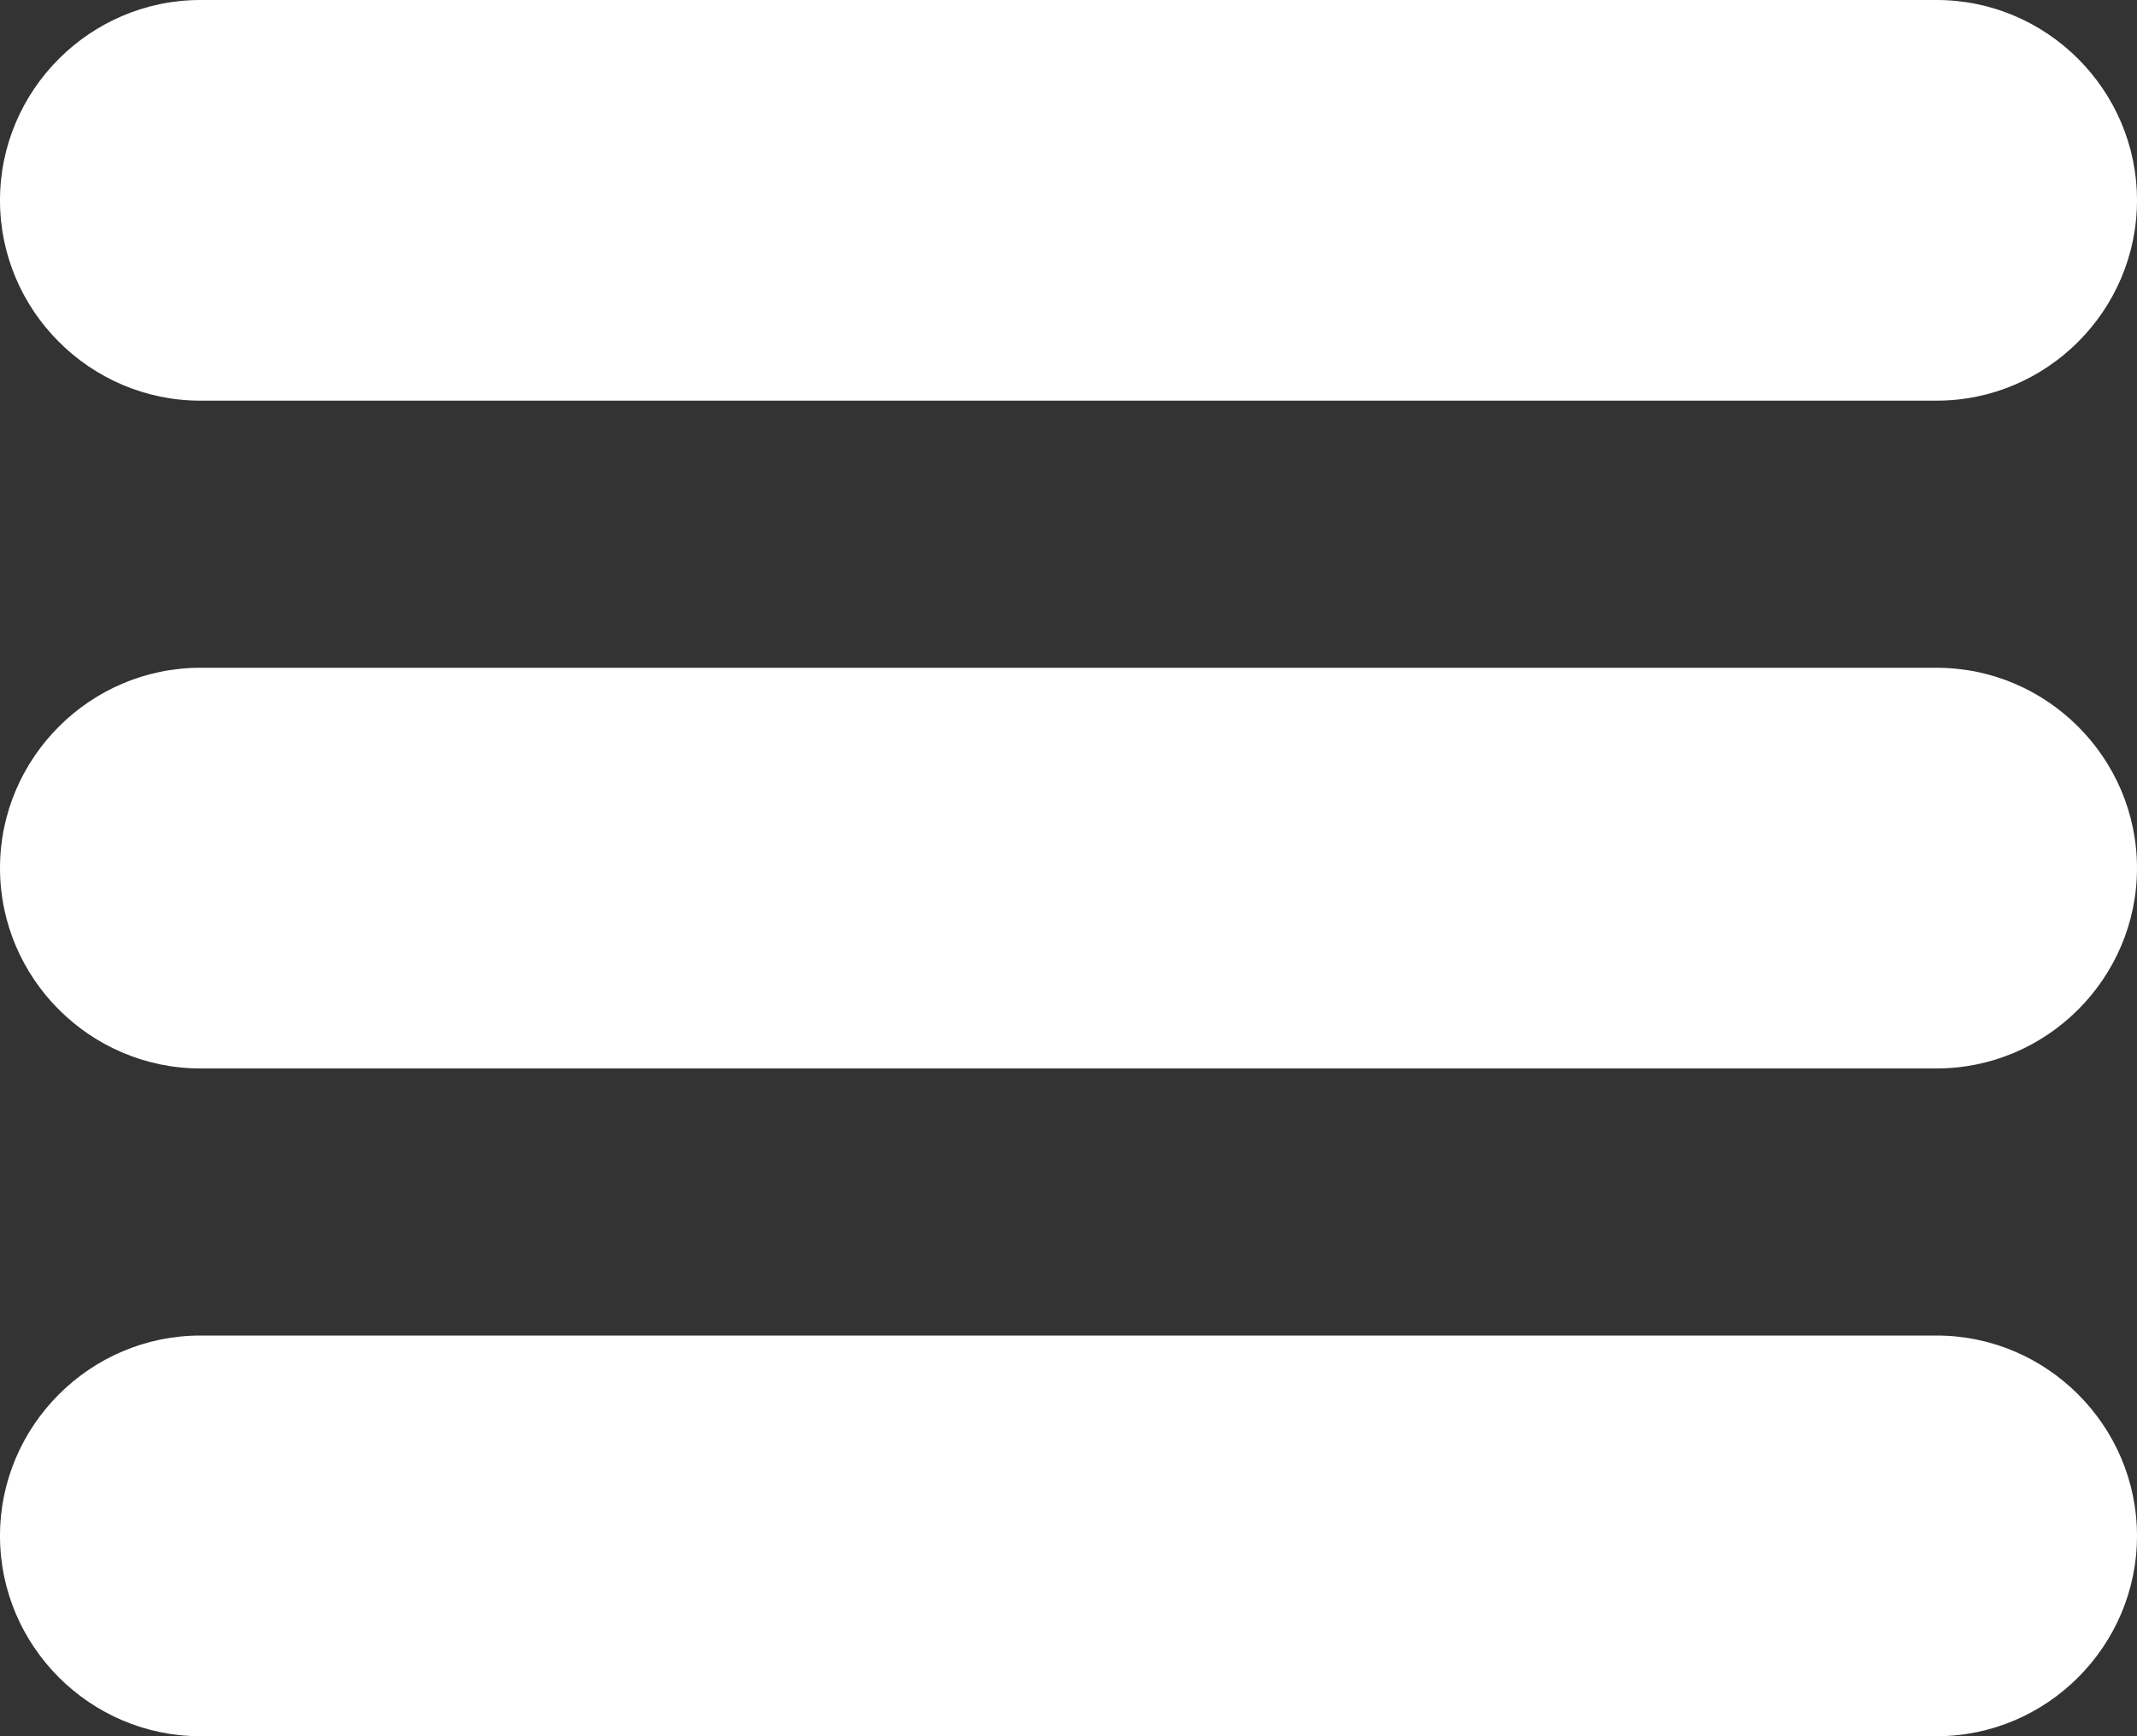
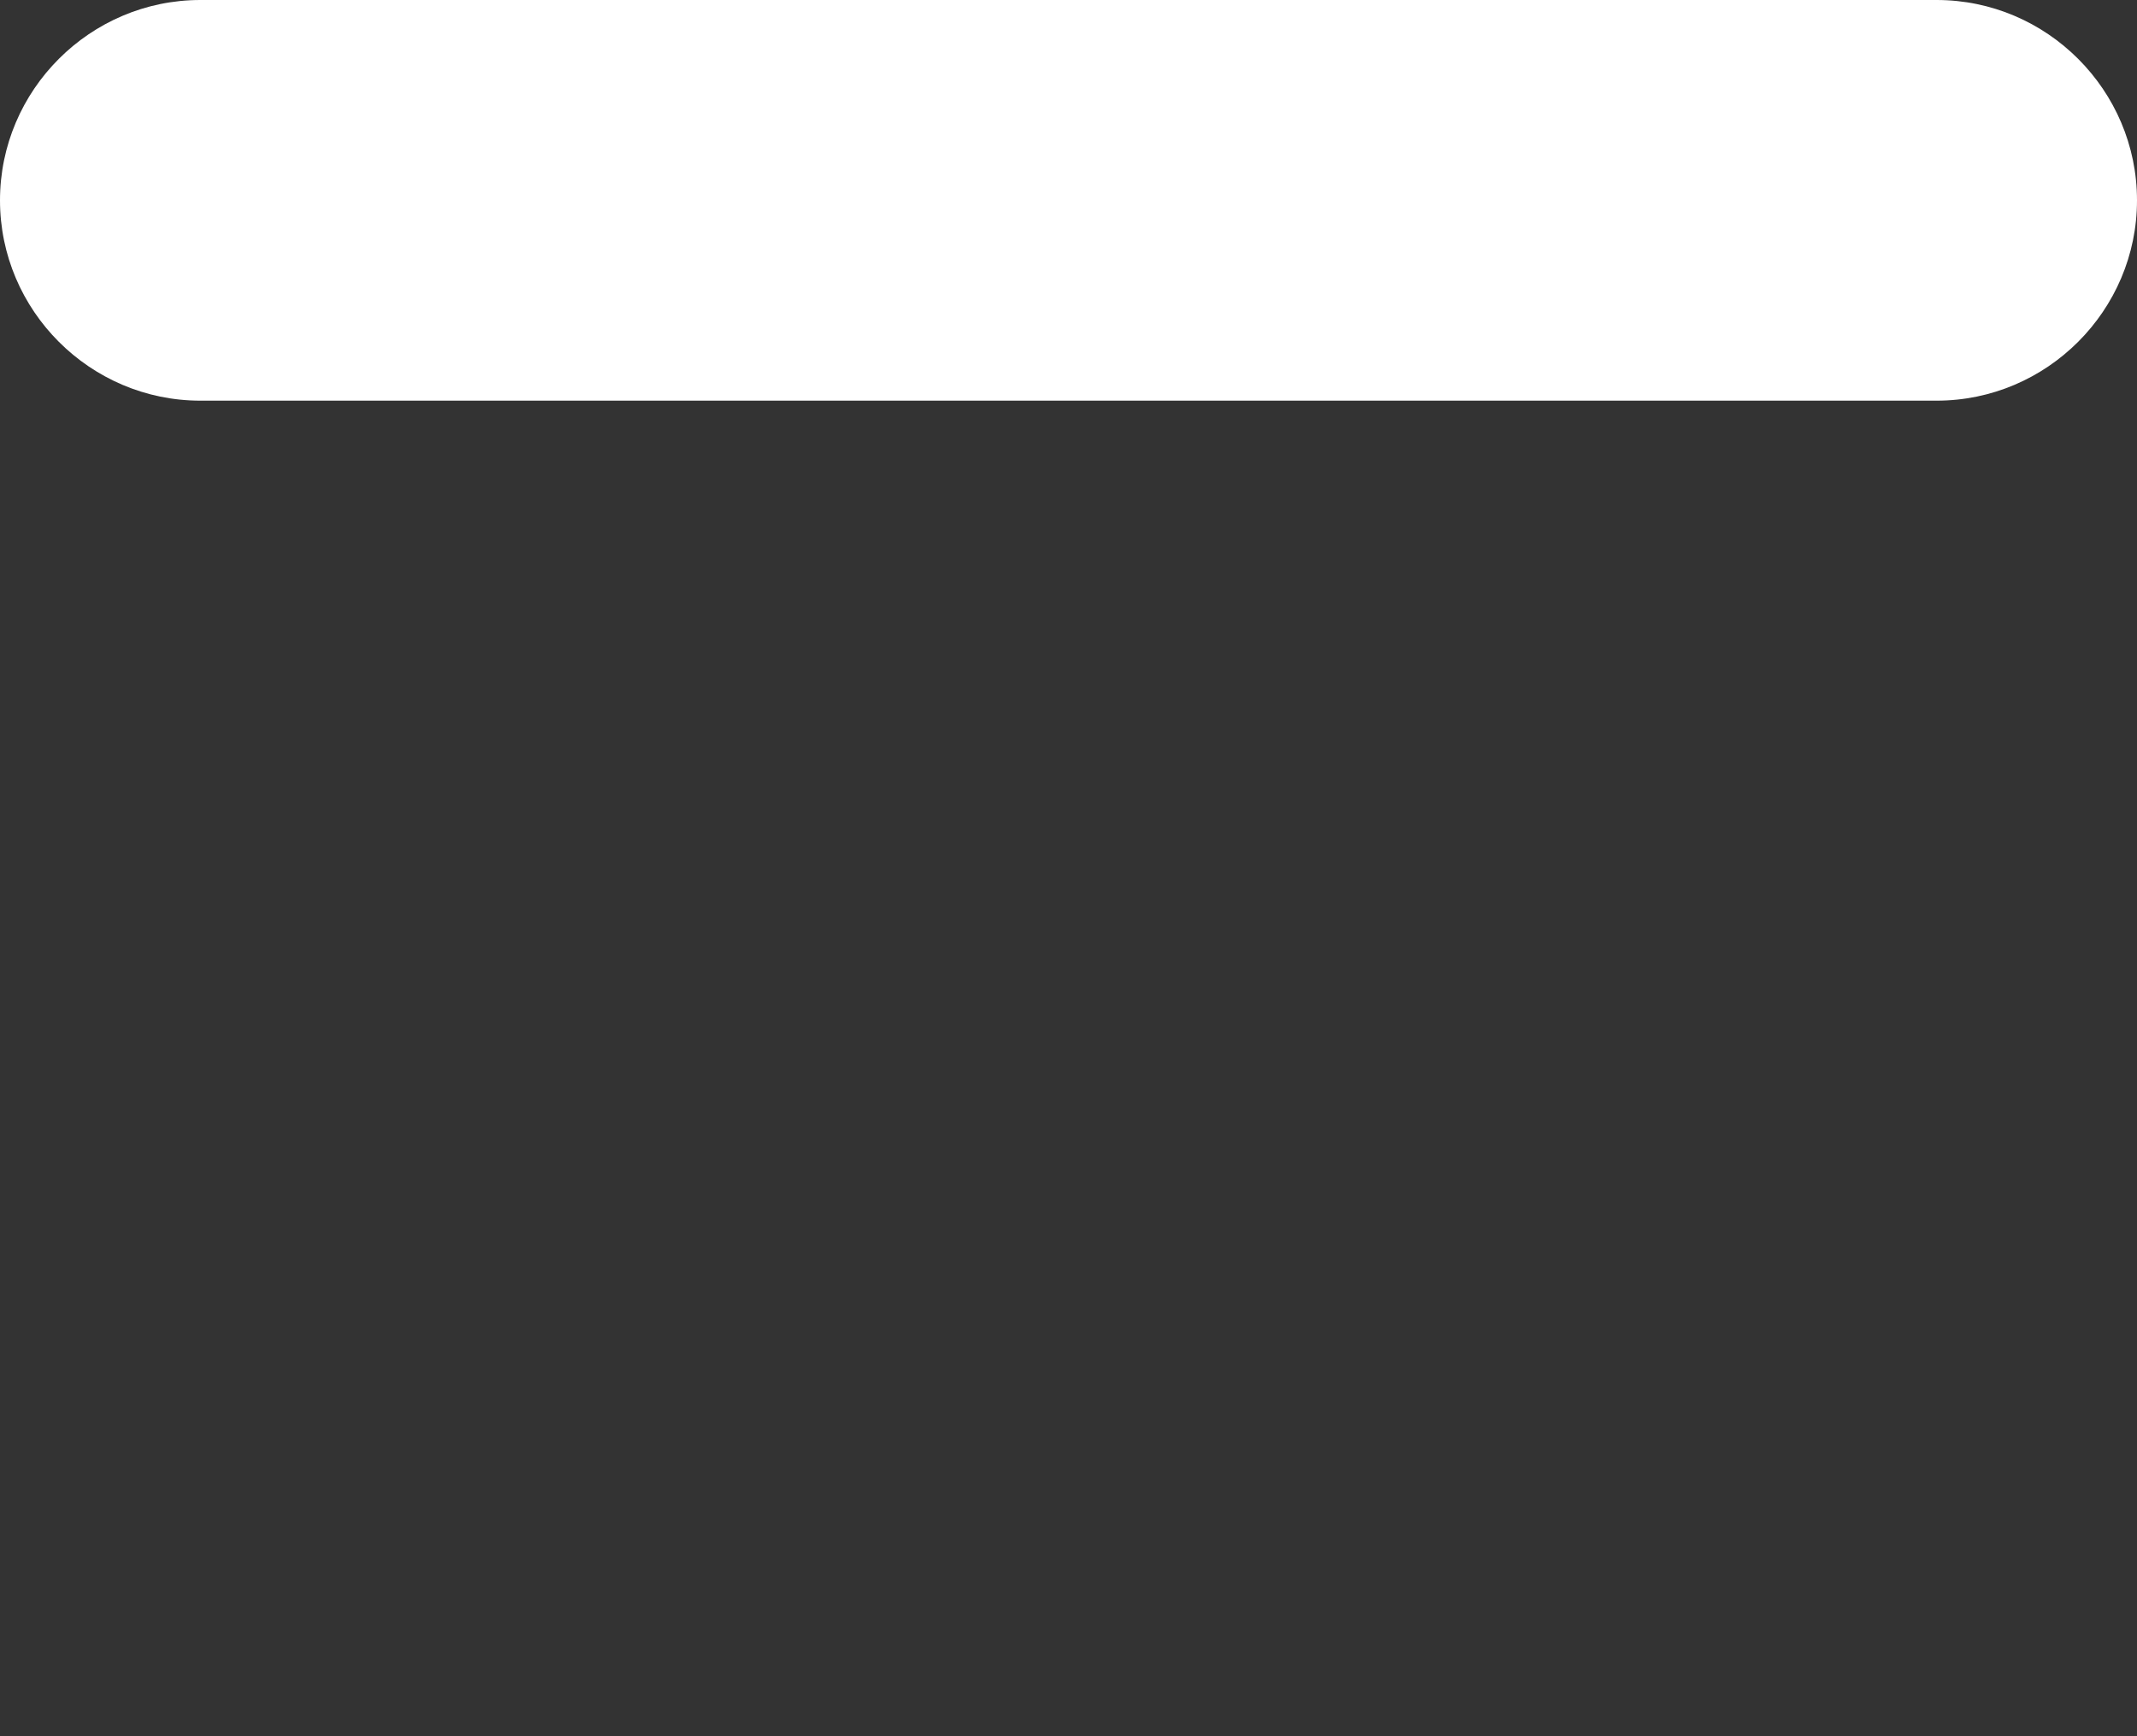
<svg xmlns="http://www.w3.org/2000/svg" version="1.1" id="Layer_1" x="0px" y="0px" viewBox="0 0 32 26" style="enable-background:new 0 0 32 26;" xml:space="preserve">
  <rect x="0" y="0" width="32" height="26" fill="#333333" stroke="none" />
  <style type="text/css">
	.st0{fill:#FFFFFF;}
</style>
  <g>
    <path class="st0" d="M3,6h26c1.65,0,3-1.35,3-3s-1.35-3-3-3H3C1.35,0,0,1.35,0,3S1.35,6,3,6z" />
-     <path class="st0" d="M29,10H3c-1.65,0-3,1.35-3,3s1.35,3,3,3h26c1.65,0,3-1.35,3-3S30.65,10,29,10z" />
-     <path class="st0" d="M29,20H3c-1.65,0-3,1.35-3,3s1.35,3,3,3h26c1.65,0,3-1.35,3-3S30.65,20,29,20z" />
  </g>
</svg>